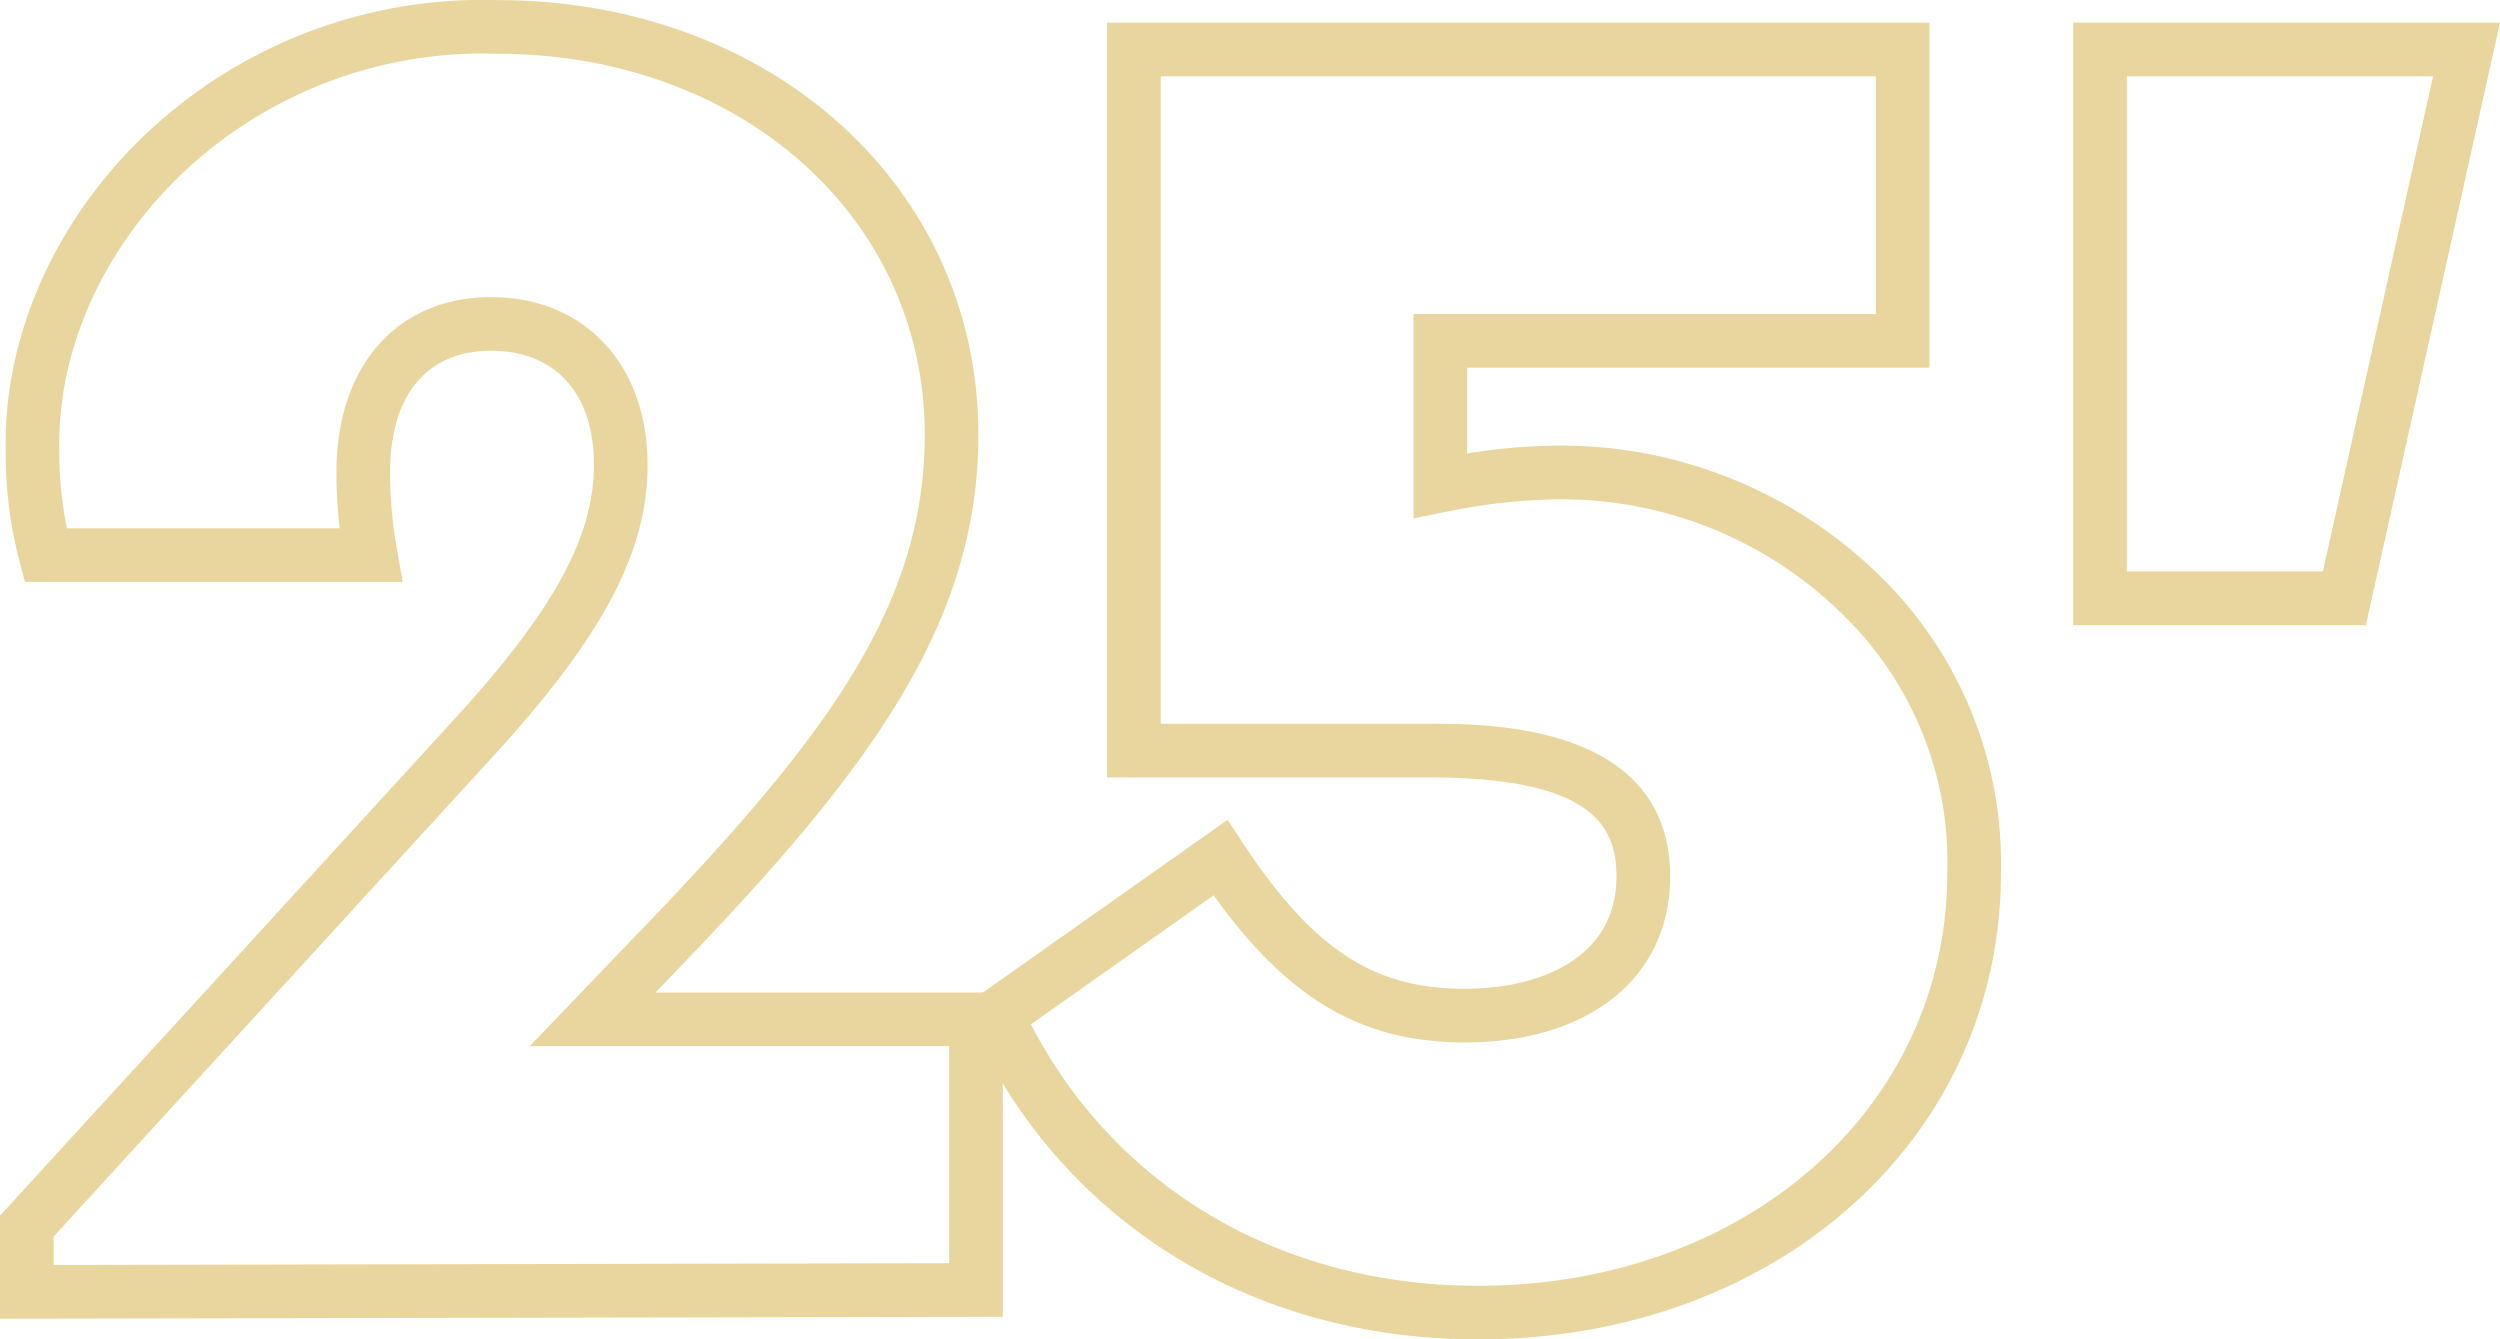
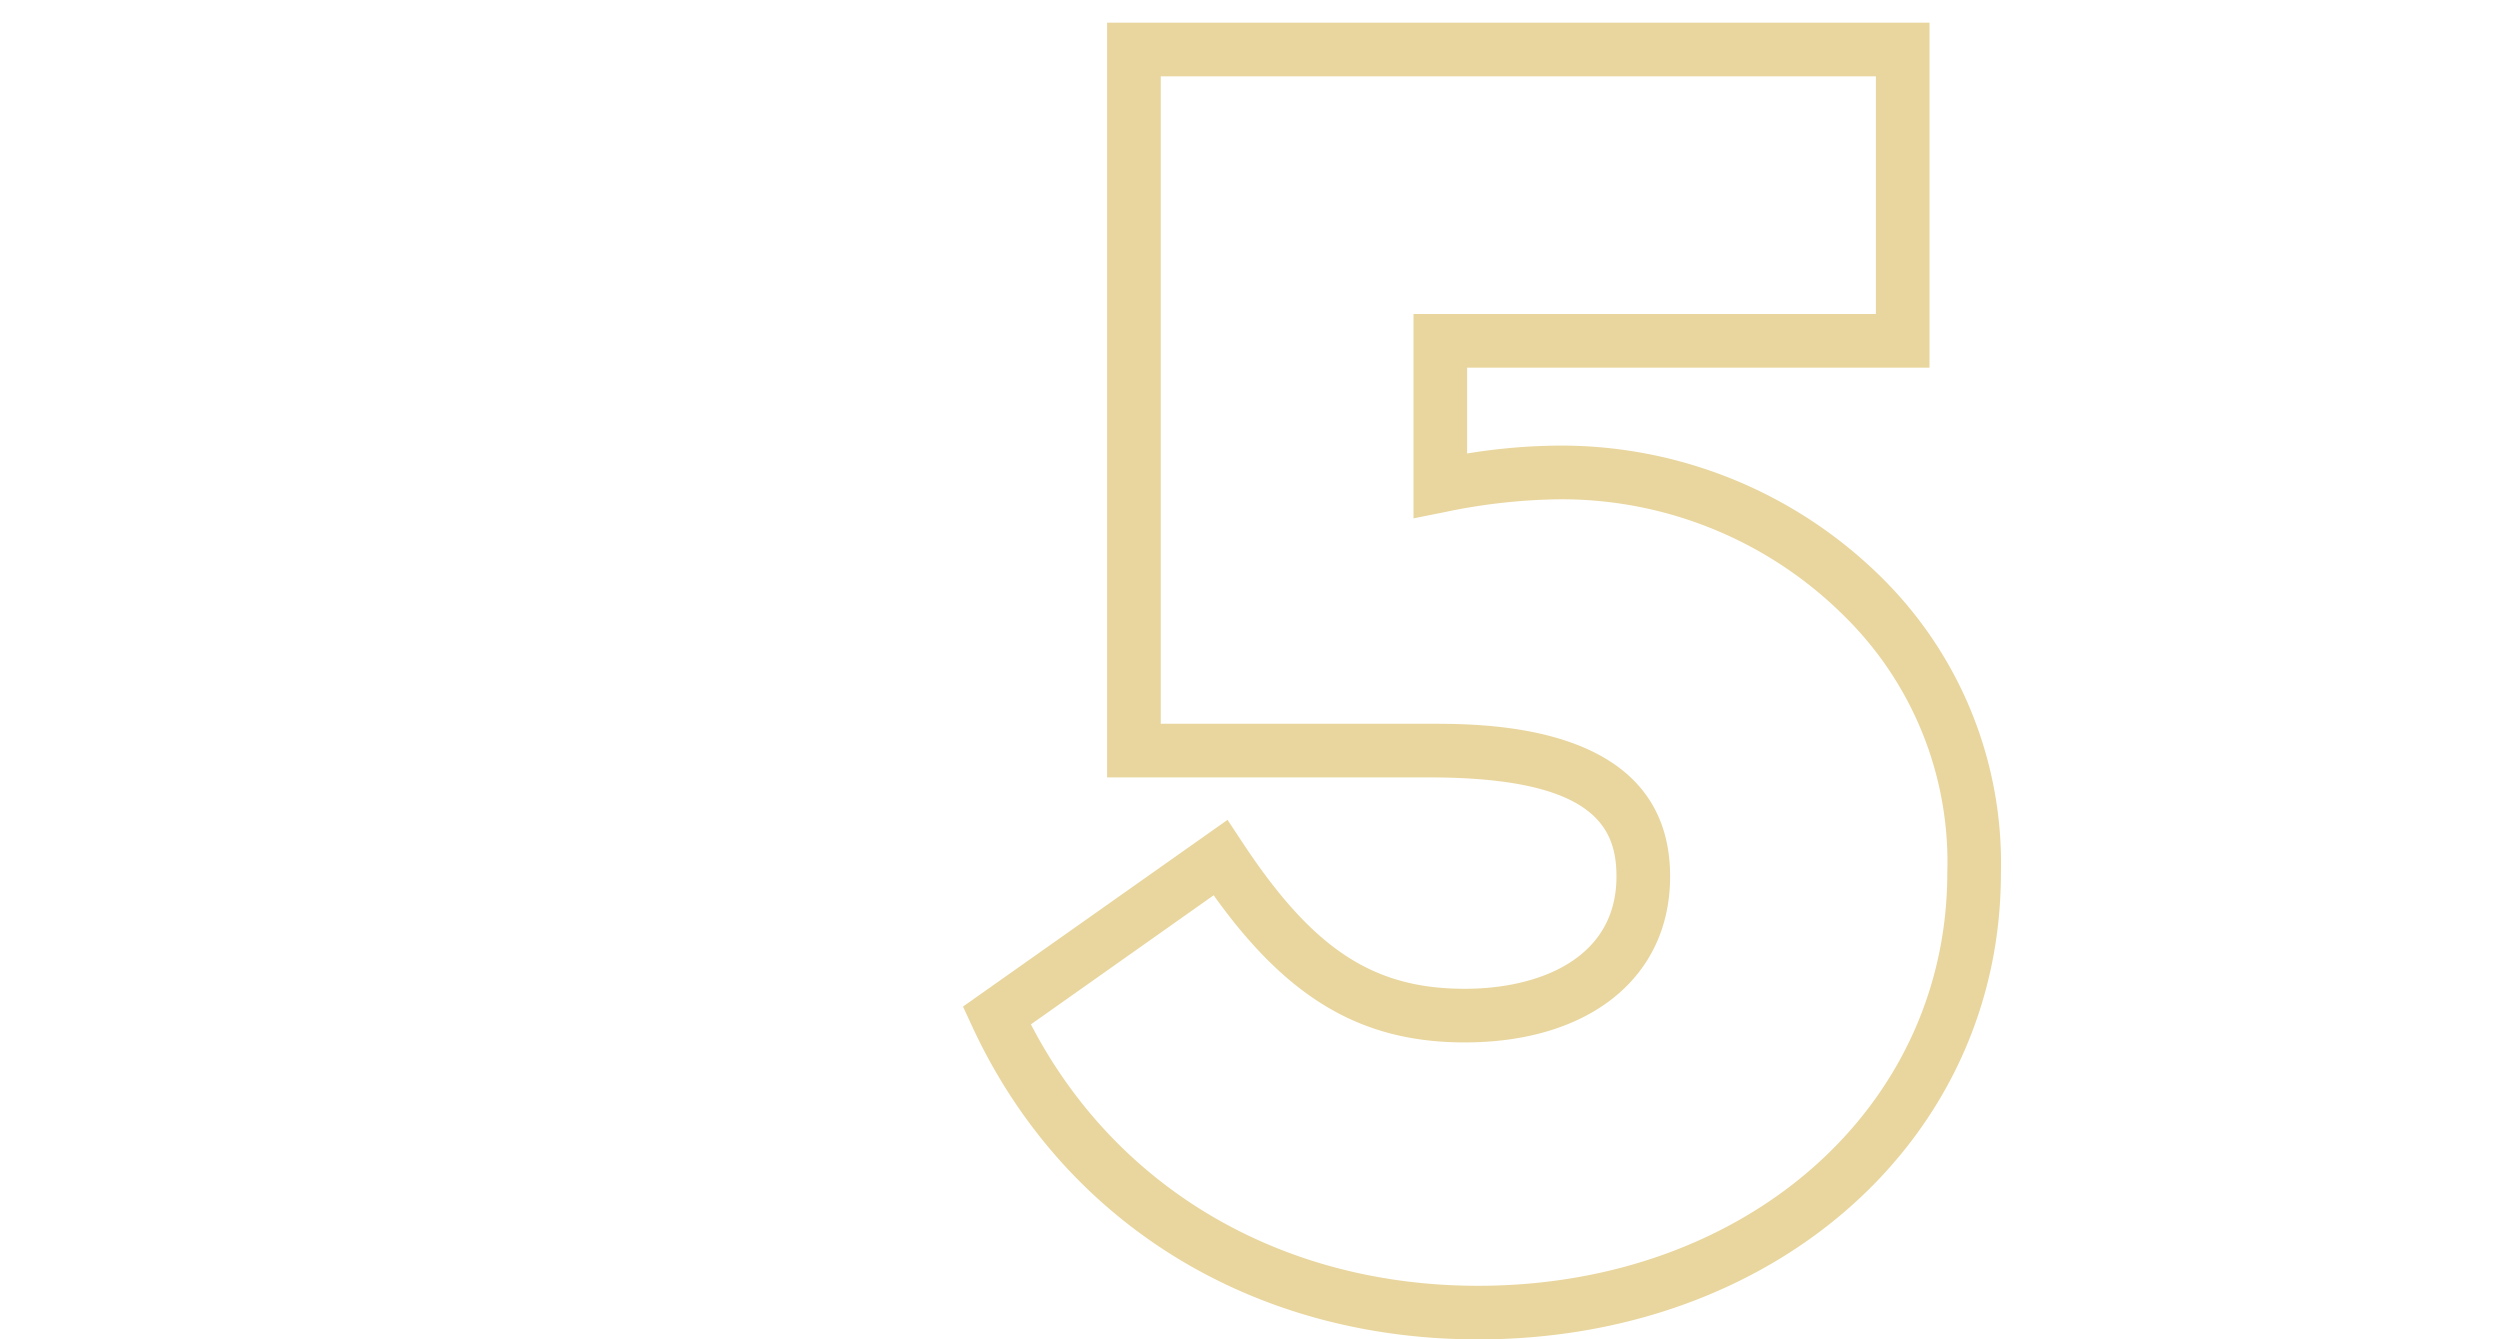
<svg xmlns="http://www.w3.org/2000/svg" width="282.51" height="151.354" viewBox="0 0 282.51 151.354">
  <defs>
    <clipPath id="clip-path">
      <rect id="Rectangle_87" data-name="Rectangle 87" width="282.51" height="151.354" fill="none" />
    </clipPath>
  </defs>
  <g id="Group_123" data-name="Group 123" transform="translate(0 0)">
    <g id="Group_122" data-name="Group 122" transform="translate(0 0)" clip-path="url(#clip-path)">
-       <path id="Path_74" data-name="Path 74" d="M0,149.024V137.374L51.133,81.5c11.355-12.369,15.984-20.76,15.984-28.964,0-8.077-4.345-12.9-11.623-12.9-7.252,0-11.413,5.011-11.413,13.747a49.547,49.547,0,0,0,.8,8.819l.627,3.557H2.818L2.223,63.5A48.459,48.459,0,0,1,.637,50.833C.415,38.419,5.849,25.722,15.544,16.052A55.345,55.345,0,0,1,56.192.012c30.969,0,54.369,21.117,54.369,49.122,0,20.626-11.519,36.789-31.418,57.735l-5.073,5.288h39.252V148.8Zm6.063-9.294v3.219l101.2-.2V118.22h-47.4l14.9-15.537C94.042,82.383,104.5,67.831,104.5,49.134c0-24.549-20.793-43.059-48.368-43.059a49.345,49.345,0,0,0-36.3,14.27C11.29,28.858,6.505,39.951,6.7,50.779A43.678,43.678,0,0,0,7.557,59.7H38.388a53.594,53.594,0,0,1-.37-6.314c0-12.034,6.86-19.809,17.475-19.809,10.579,0,17.686,7.619,17.686,18.961,0,9.882-5.093,19.459-17.577,33.059Z" transform="translate(0 0)" fill="#e9d69e" />
      <path id="Path_75" data-name="Path 75" d="M129.985,150.483c-25.51,0-46.865-13.2-57.123-35.314L71.8,112.875l29.894-21.1,1.723,2.607c7.942,12.014,14.74,16.483,25.082,16.483,8.289,0,17.146-3.333,17.146-12.687,0-5.537-2.516-11.2-21.181-11.2H88.085V1.69h92.933V40.675h-52.25v9.7a66.564,66.564,0,0,1,10.35-.893,51.466,51.466,0,0,1,36.6,15.017,45.375,45.375,0,0,1,13.371,33.326c0,29.991-25.408,52.661-59.1,52.661m-50.513-35.6c9.618,18.55,28.315,29.541,50.513,29.541,30.238,0,53.041-20.064,53.041-46.669a38.958,38.958,0,0,0-11.605-28.977,45.262,45.262,0,0,0-32.247-13.231,66.332,66.332,0,0,0-12.843,1.428l-3.625.726V34.613h52.25V7.753H94.148V80.914h30.316c6.737,0,27.244,0,27.244,17.262,0,11.39-9.11,18.75-23.209,18.75-11.581,0-19.965-4.859-28.373-16.627Z" transform="translate(37.022 0.872)" fill="#e9d69e" />
-       <path id="Path_76" data-name="Path 76" d="M187.649,69.772H154.576V1.69h48.229Zm-27.01-6.063h22.149L195.245,7.753H160.639Z" transform="translate(79.705 0.872)" fill="#e9d69e" />
    </g>
  </g>
</svg>